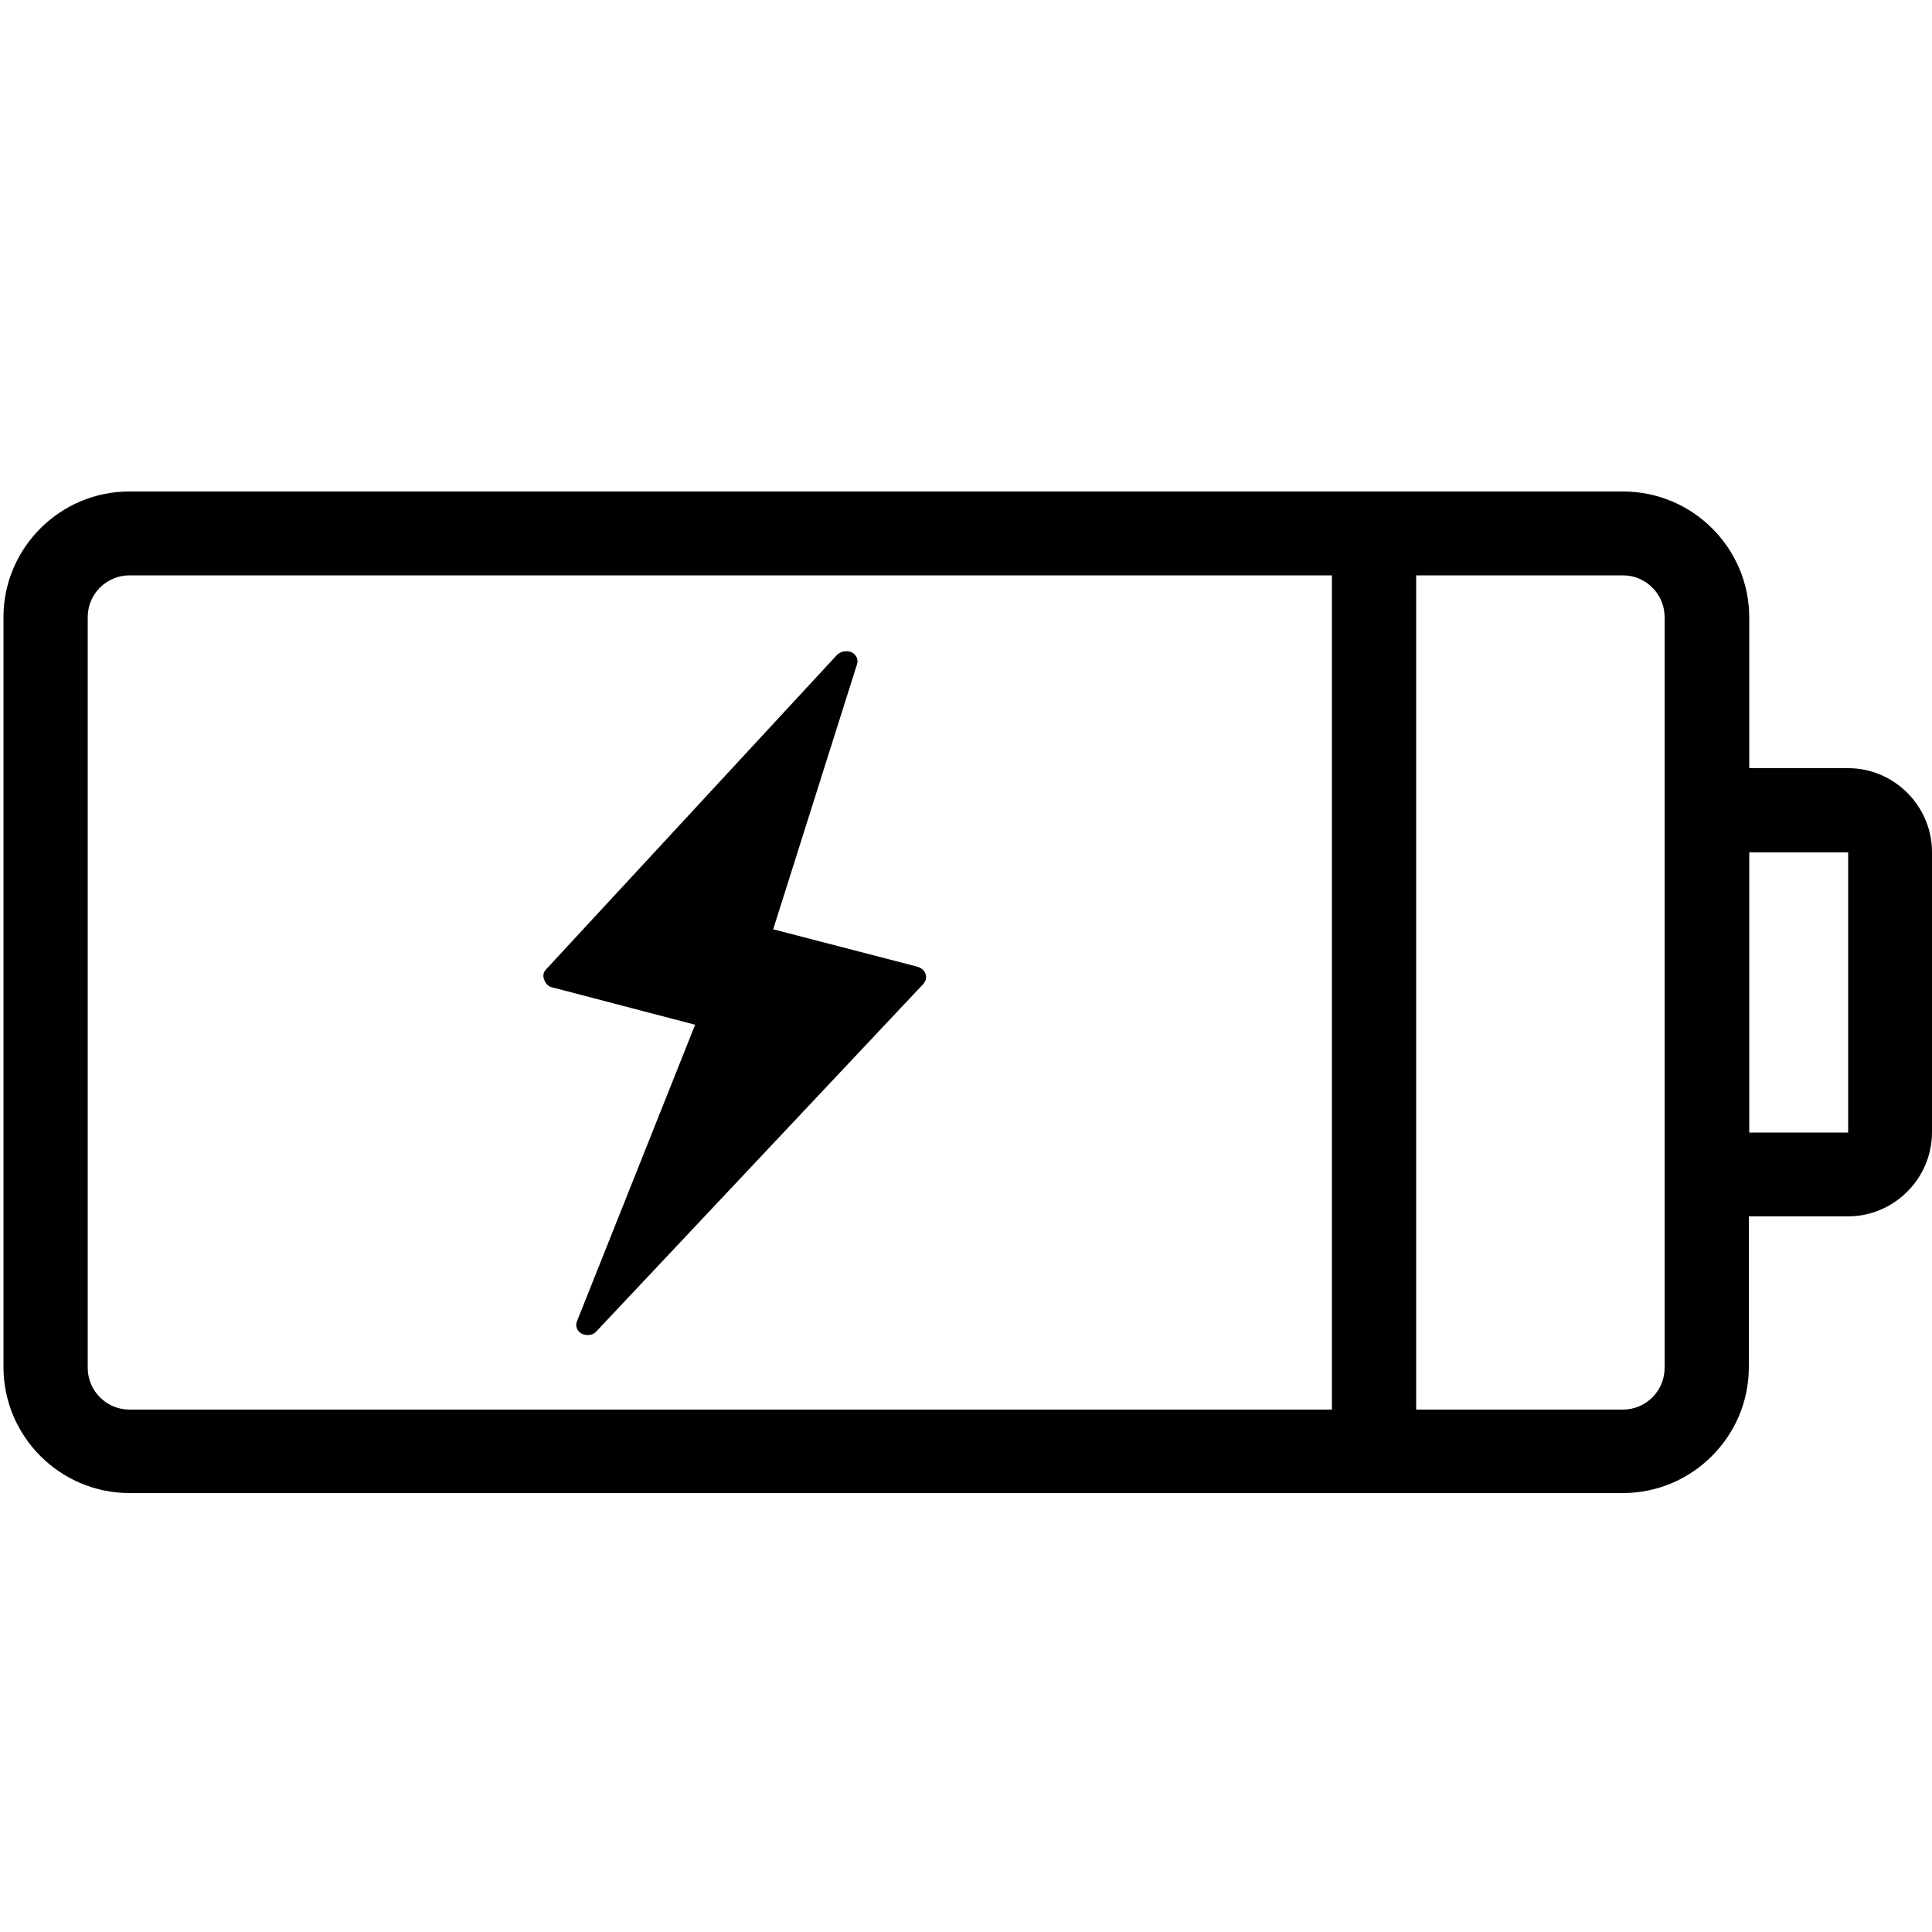
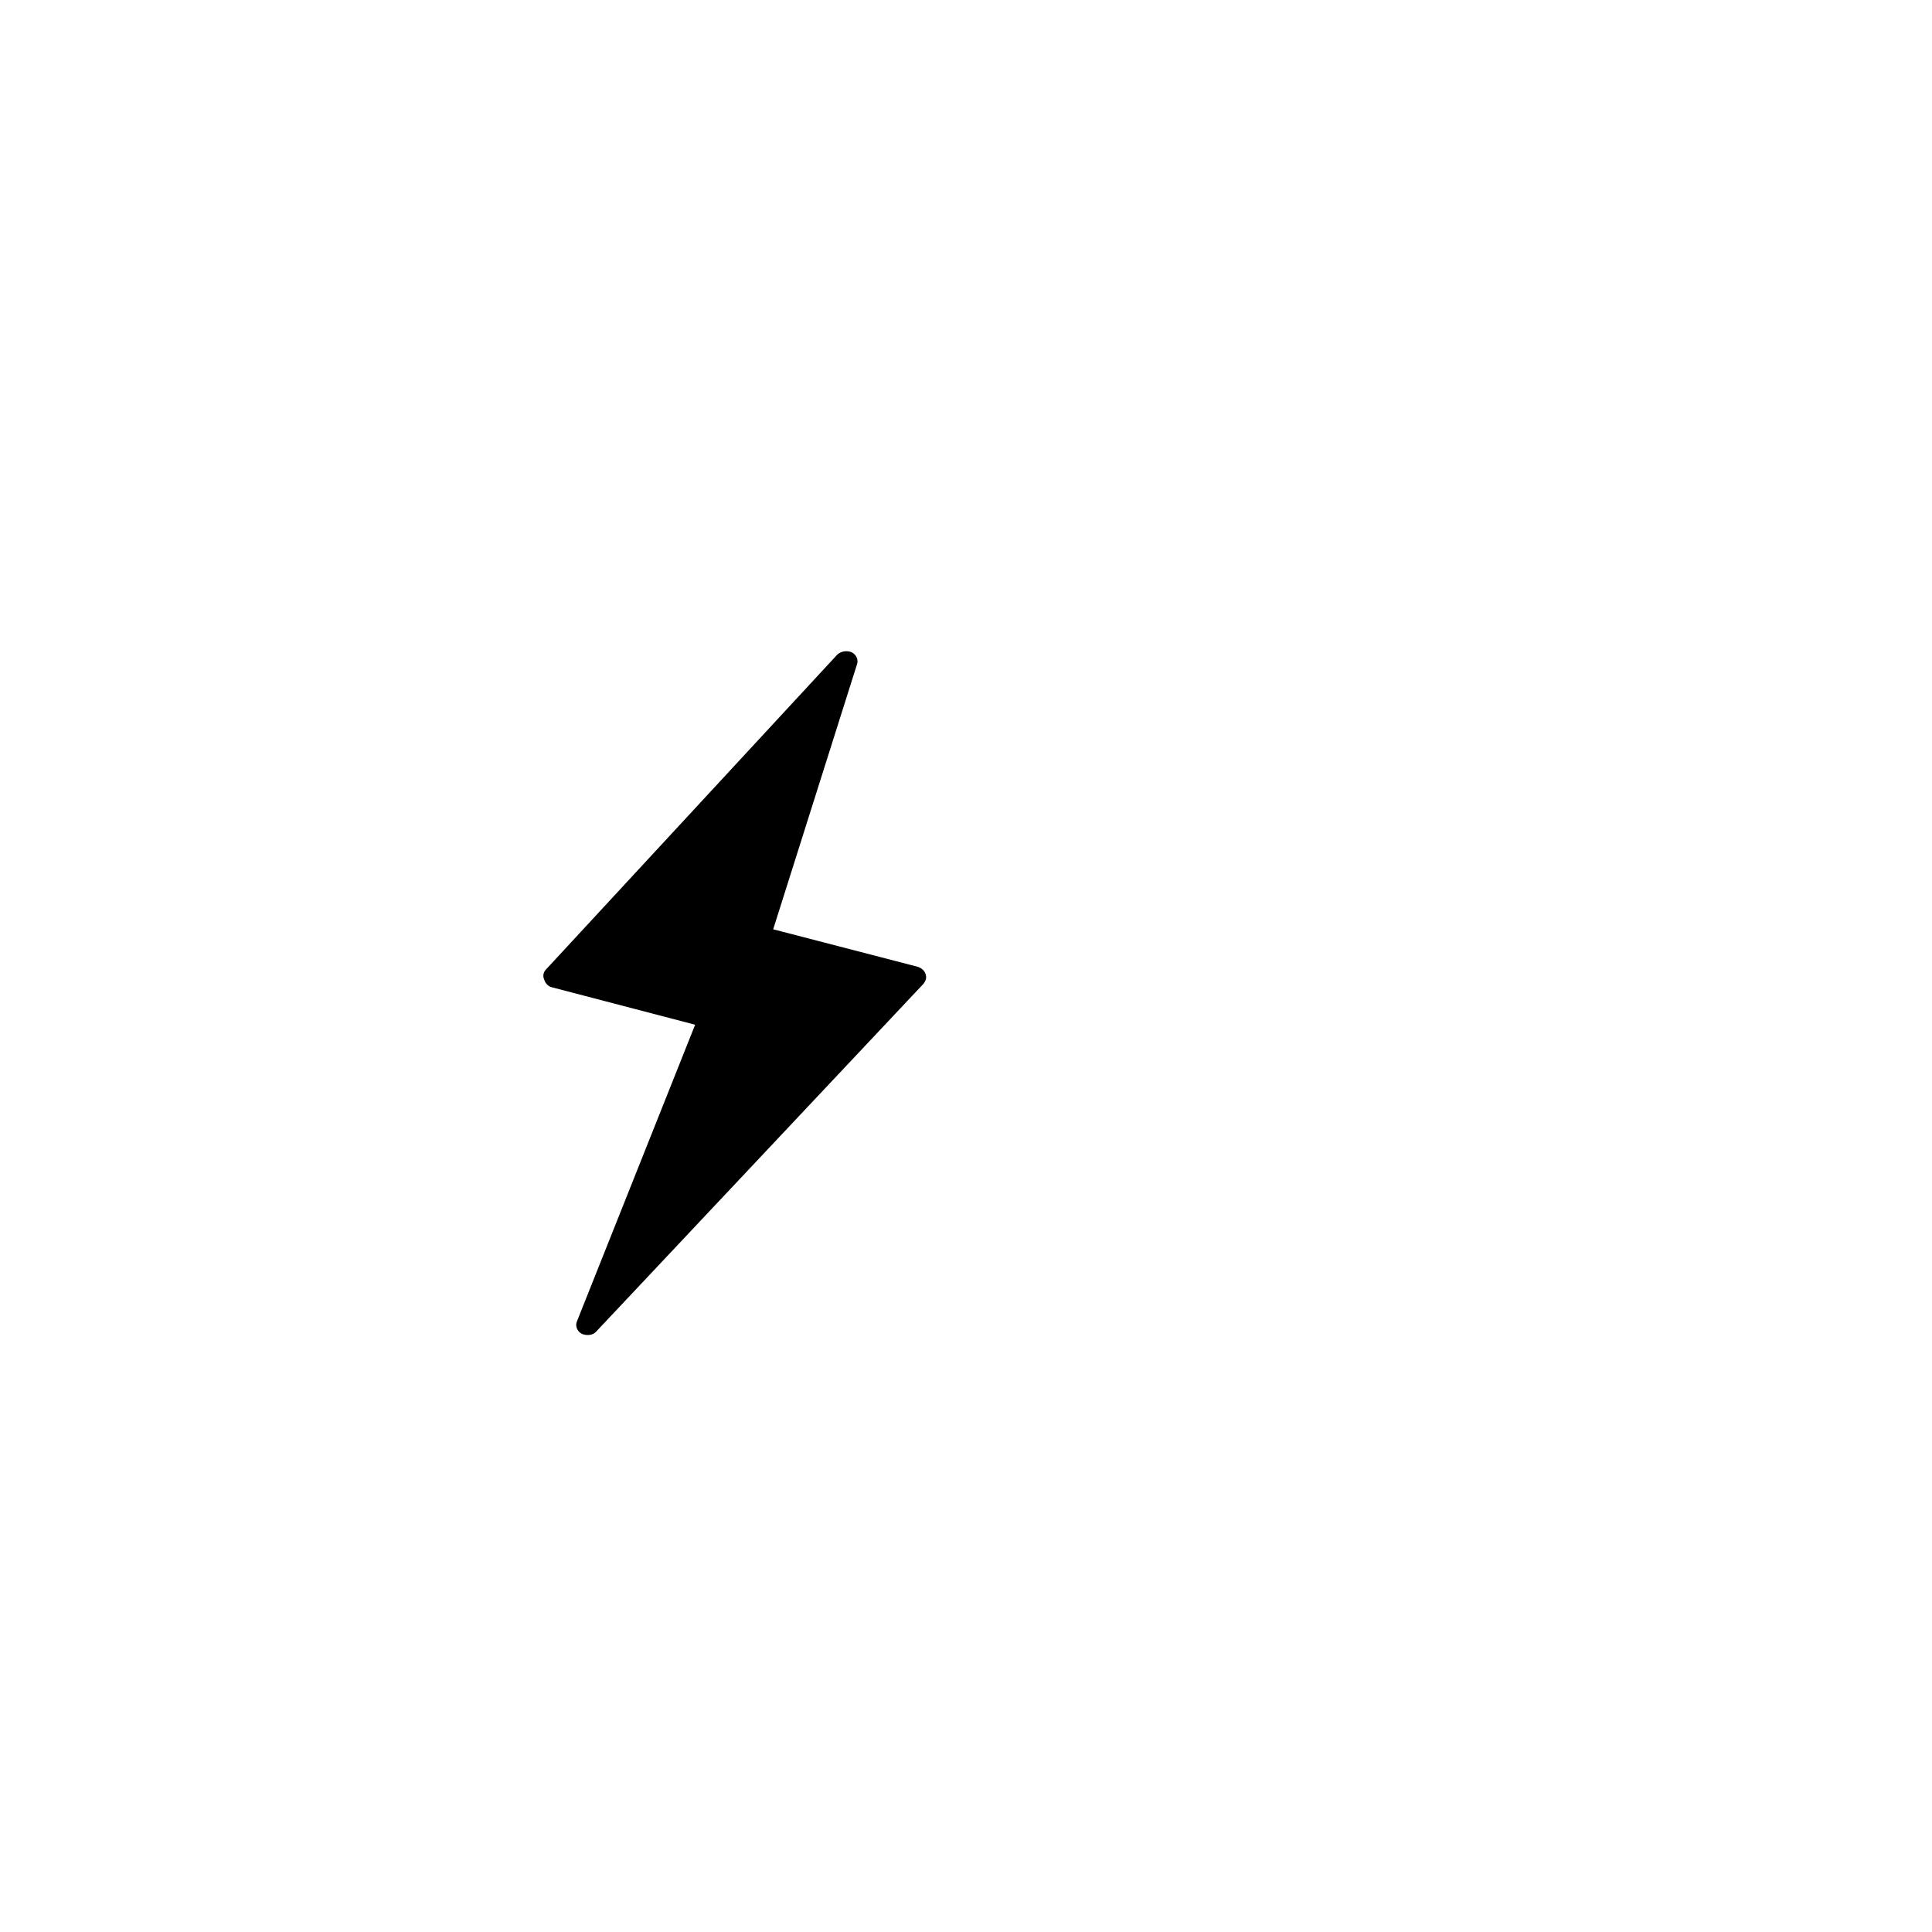
<svg xmlns="http://www.w3.org/2000/svg" id="Calque_1" x="0px" y="0px" viewBox="0 0 500 500" style="enable-background:new 0 0 500 500;" xml:space="preserve">
  <g>
-     <path d="M478.3,198.8h-25.6v-39c0-18-14.7-32.6-32.6-32.6H33.6c-18-0.1-32.7,14.6-32.7,32.5v194.1c0,18,14.7,32.6,32.6,32.6H420 c18,0,32.6-14.7,32.6-32.6v-39h25.6c12,0,21.8-9.8,21.8-21.8v-72.5C500,208.6,490.2,198.8,478.3,198.8z M344.8,364.8H33.5 c-6,0-10.8-4.9-10.8-10.8V159.7c0-6,4.9-10.8,10.8-10.8h311.2V364.8z M420,364.8h-53.5V148.9H420c6,0,10.8,4.9,10.8,10.8v49.9v94.3 v49.9l0,0C430.9,359.9,426,364.8,420,364.8z M478.3,293.1h-25.6v-72.5h25.6V293.1L478.3,293.1z" />
    <path d="M142.8,255.5l37.1,9.7L149.3,342c-0.5,1.2,0.1,2.6,1.3,3.2c0.4,0.2,1,0.3,1.5,0.3c0.9,0,1.7-0.3,2.3-1l84.6-89.9 c0.6-0.8,0.9-1.6,0.5-2.6c-0.3-0.9-1.1-1.5-2-1.8l-37.4-9.7l21.7-68.6c0.4-1.2-0.2-2.5-1.4-3.1c-1.2-0.5-2.7-0.3-3.7,0.6 l-75.4,81.5c-0.6,0.6-0.9,1.6-0.5,2.5C141.1,254.5,141.9,255.3,142.8,255.5z" />
  </g>
</svg>